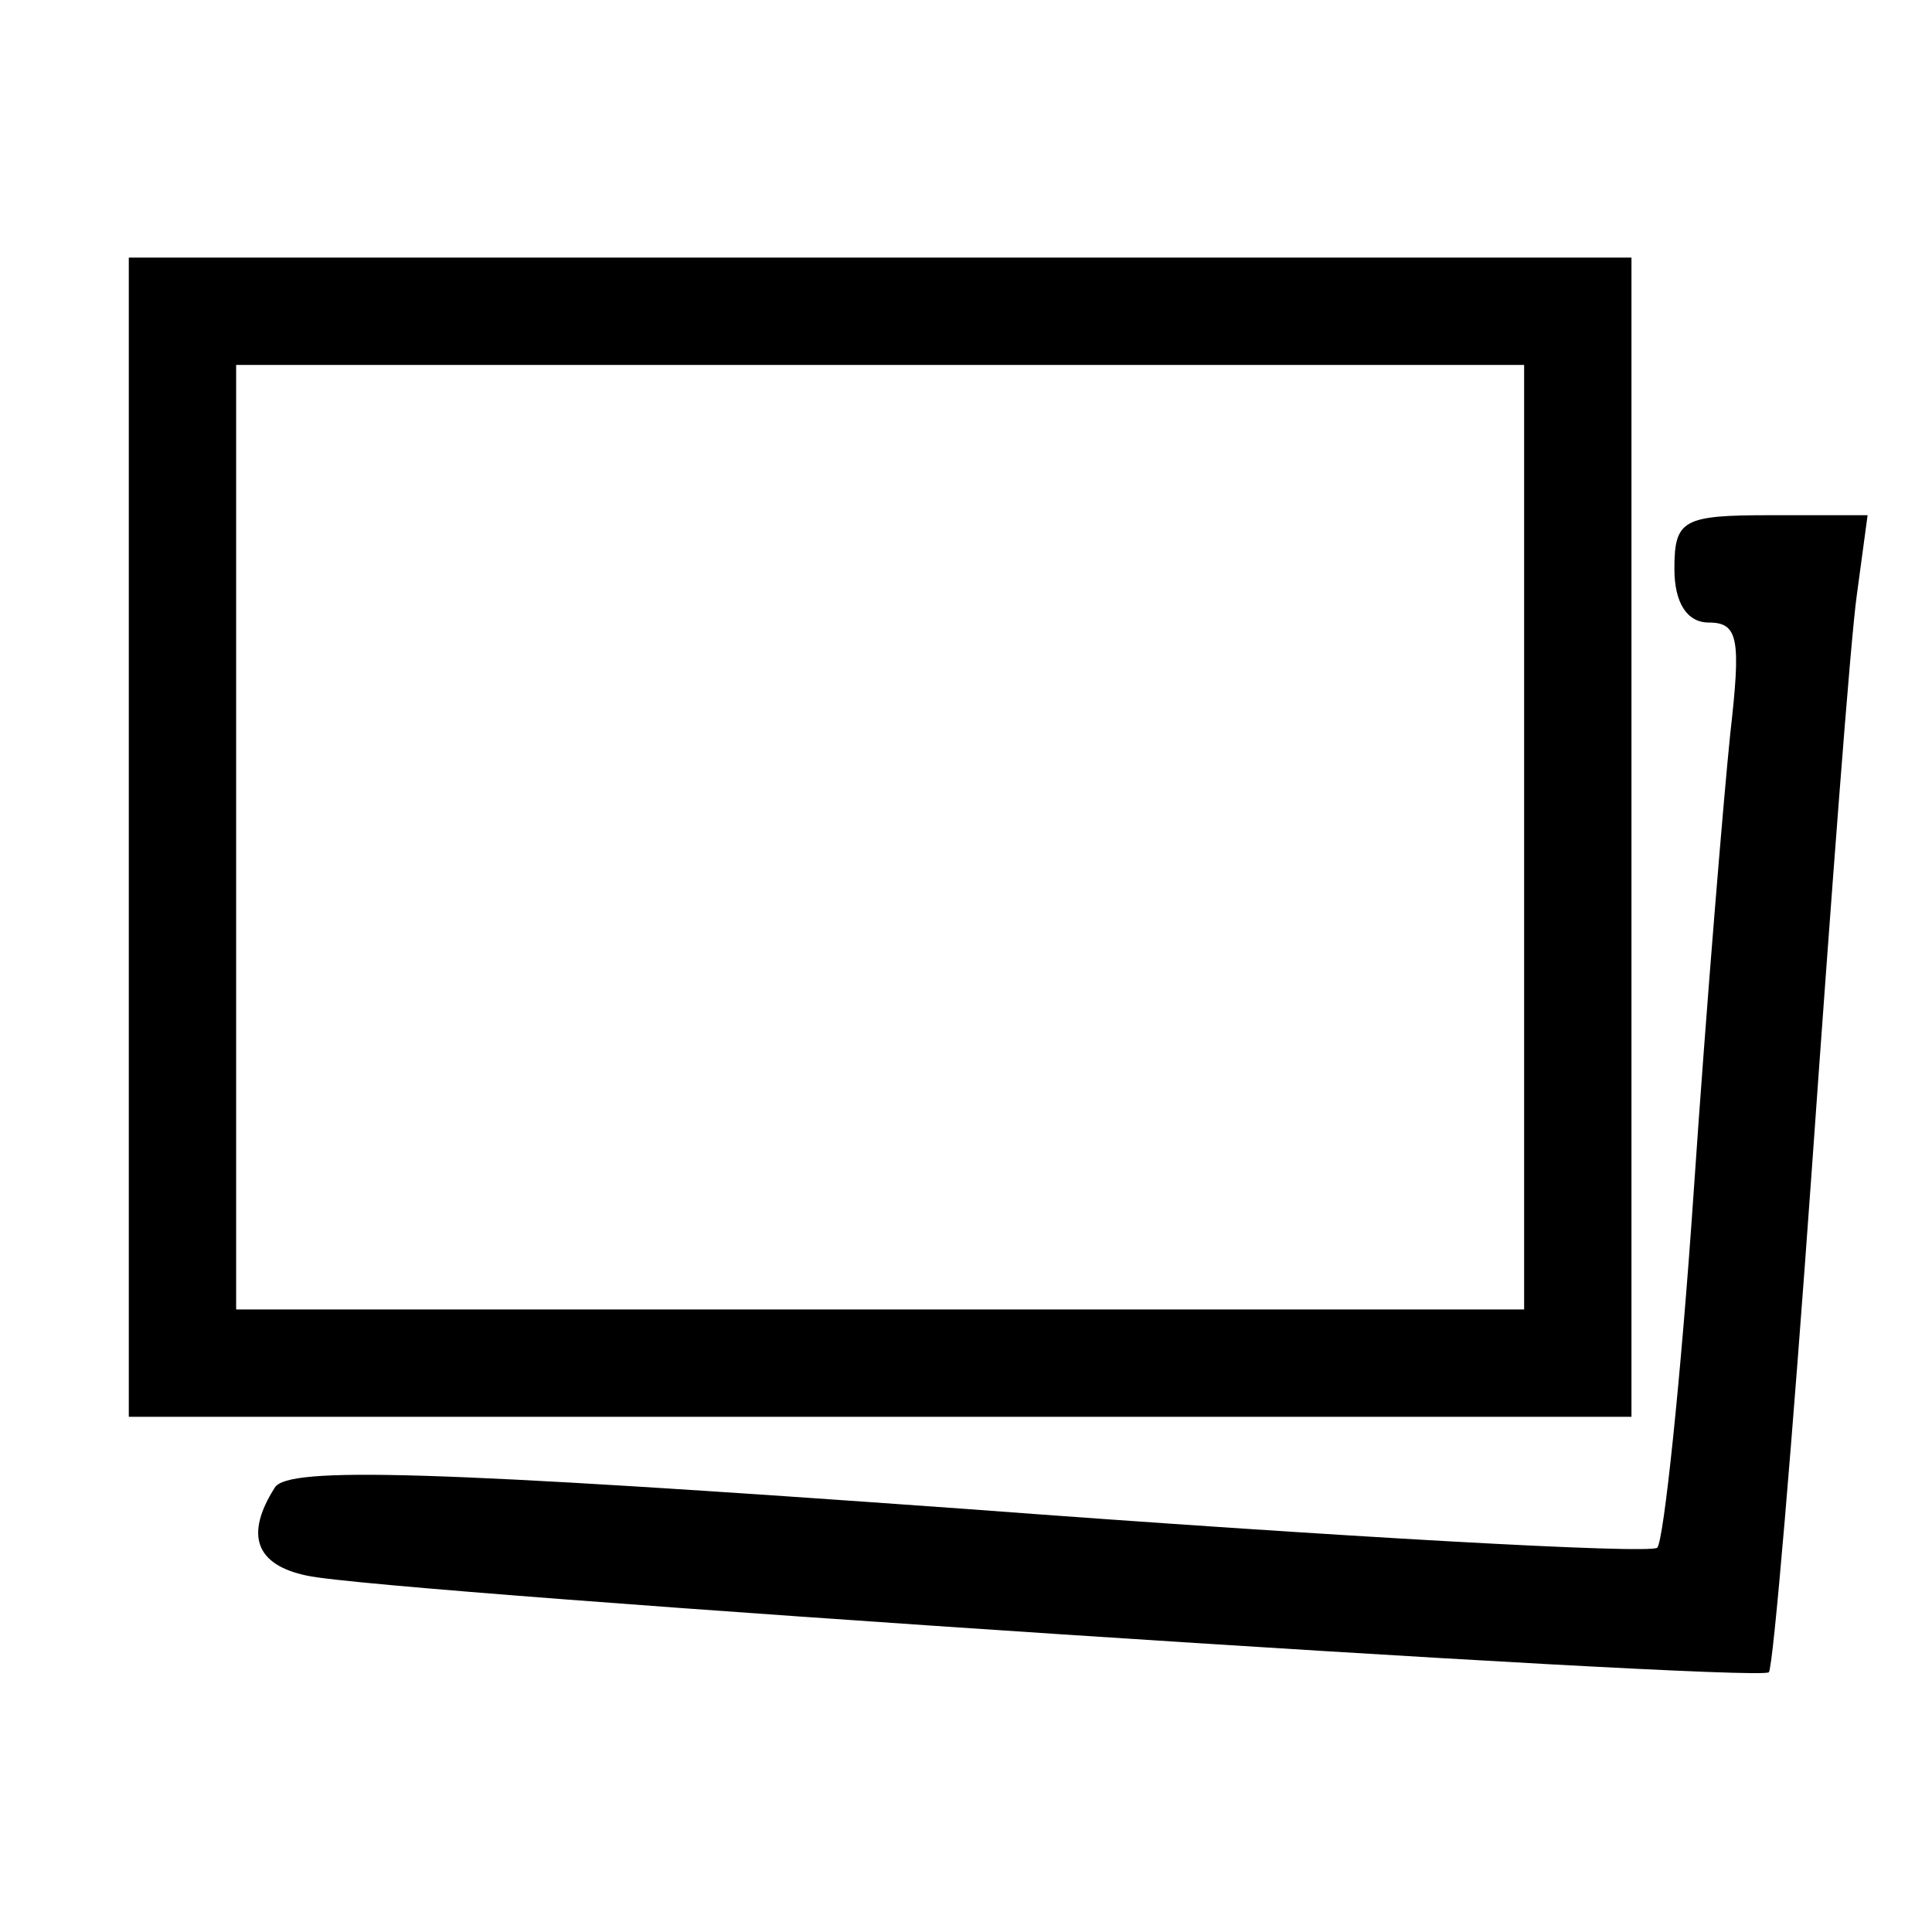
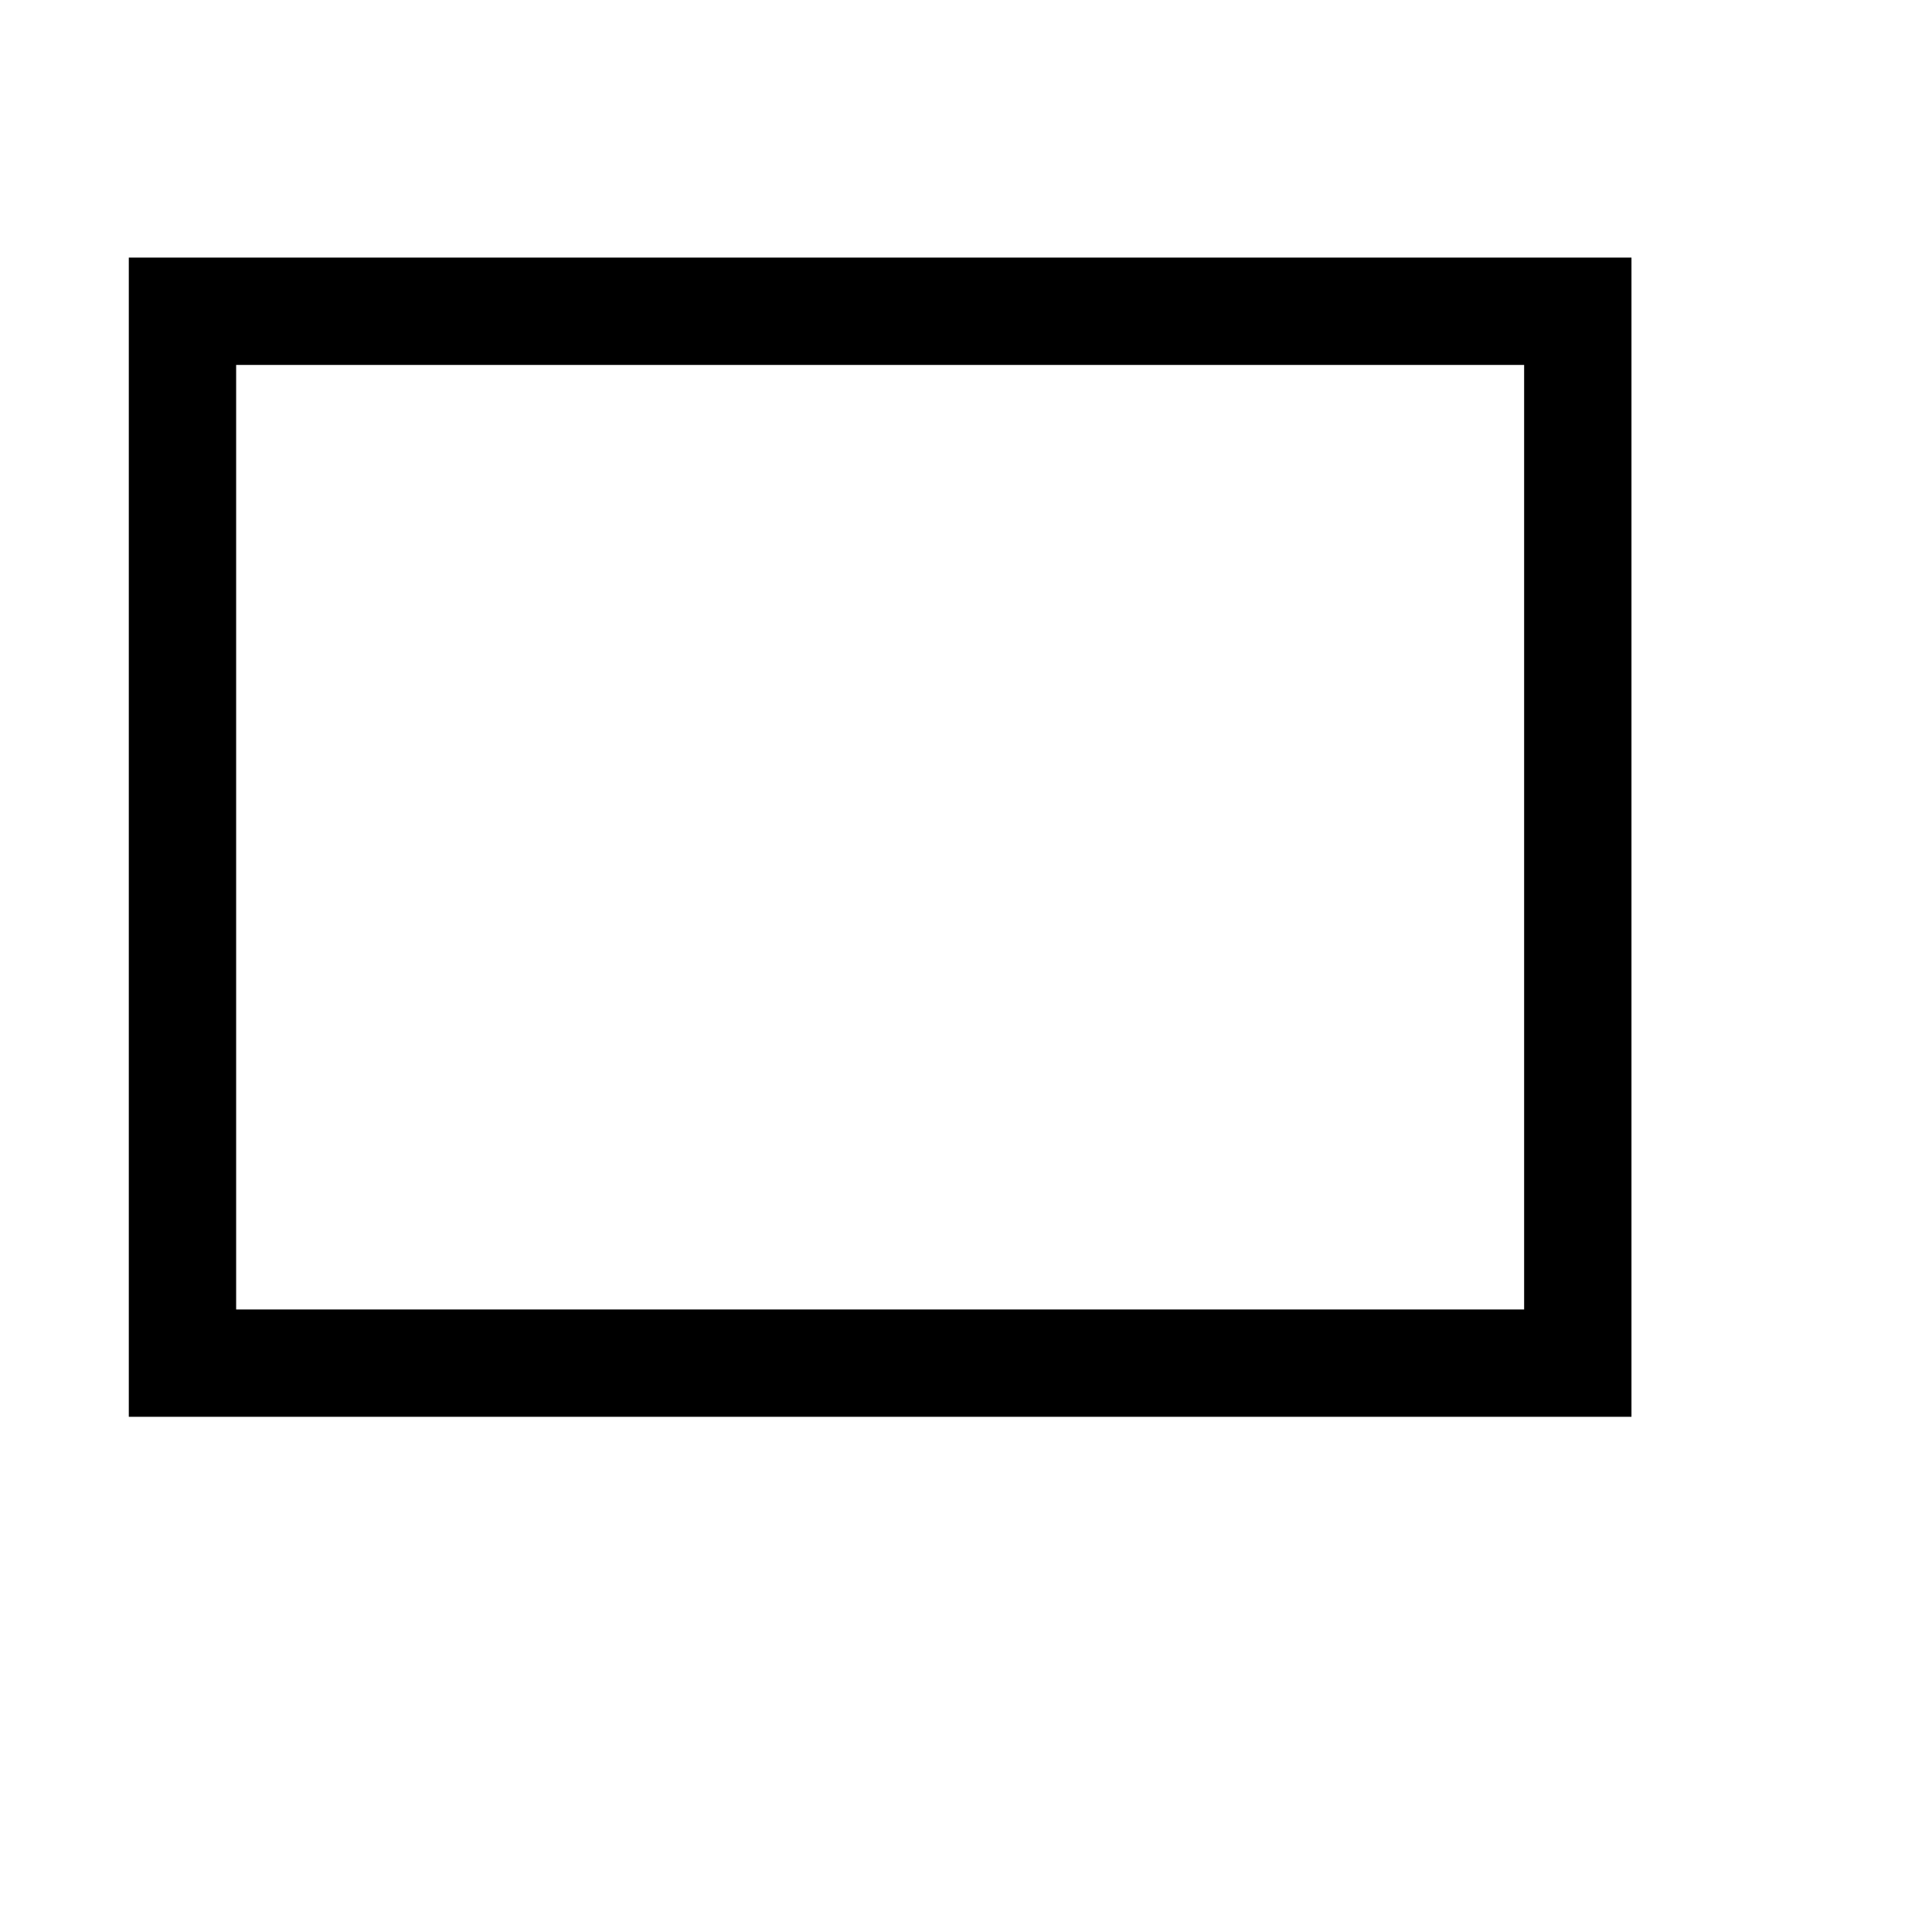
<svg xmlns="http://www.w3.org/2000/svg" version="1.0" width="90pt" height="90pt" viewBox="0 0 90 90" preserveAspectRatio="xMidYMid meet">
  <g transform="translate(0,90) scale(0.1,-0.1)" fill="#000000" stroke="none">
    <path d="M60 510 l0 -270 350 0 350 0 0 270 0 270 -350 0 -350 0 0 -270z m650 0 l0 -220 -300 0 -300 0 0 220 0 220 300 0 300 0 0 -220z" />
-     <path d="M780 635 c0 -16 6 -25 16 -25 14 0 15 -8 10 -52 -3 -29 -11 -125 -17 -213 -6 -88 -14 -163 -17 -166 -4 -3 -148 5 -321 18 -250 18 -317 20 -323 10 -14 -22 -9 -36 15 -41 36 -8 676 -50 681 -45 2 2 11 108 20 234 9 127 18 247 21 268 l5 37 -45 0 c-41 0 -45 -2 -45 -25z" />
  </g>
</svg>